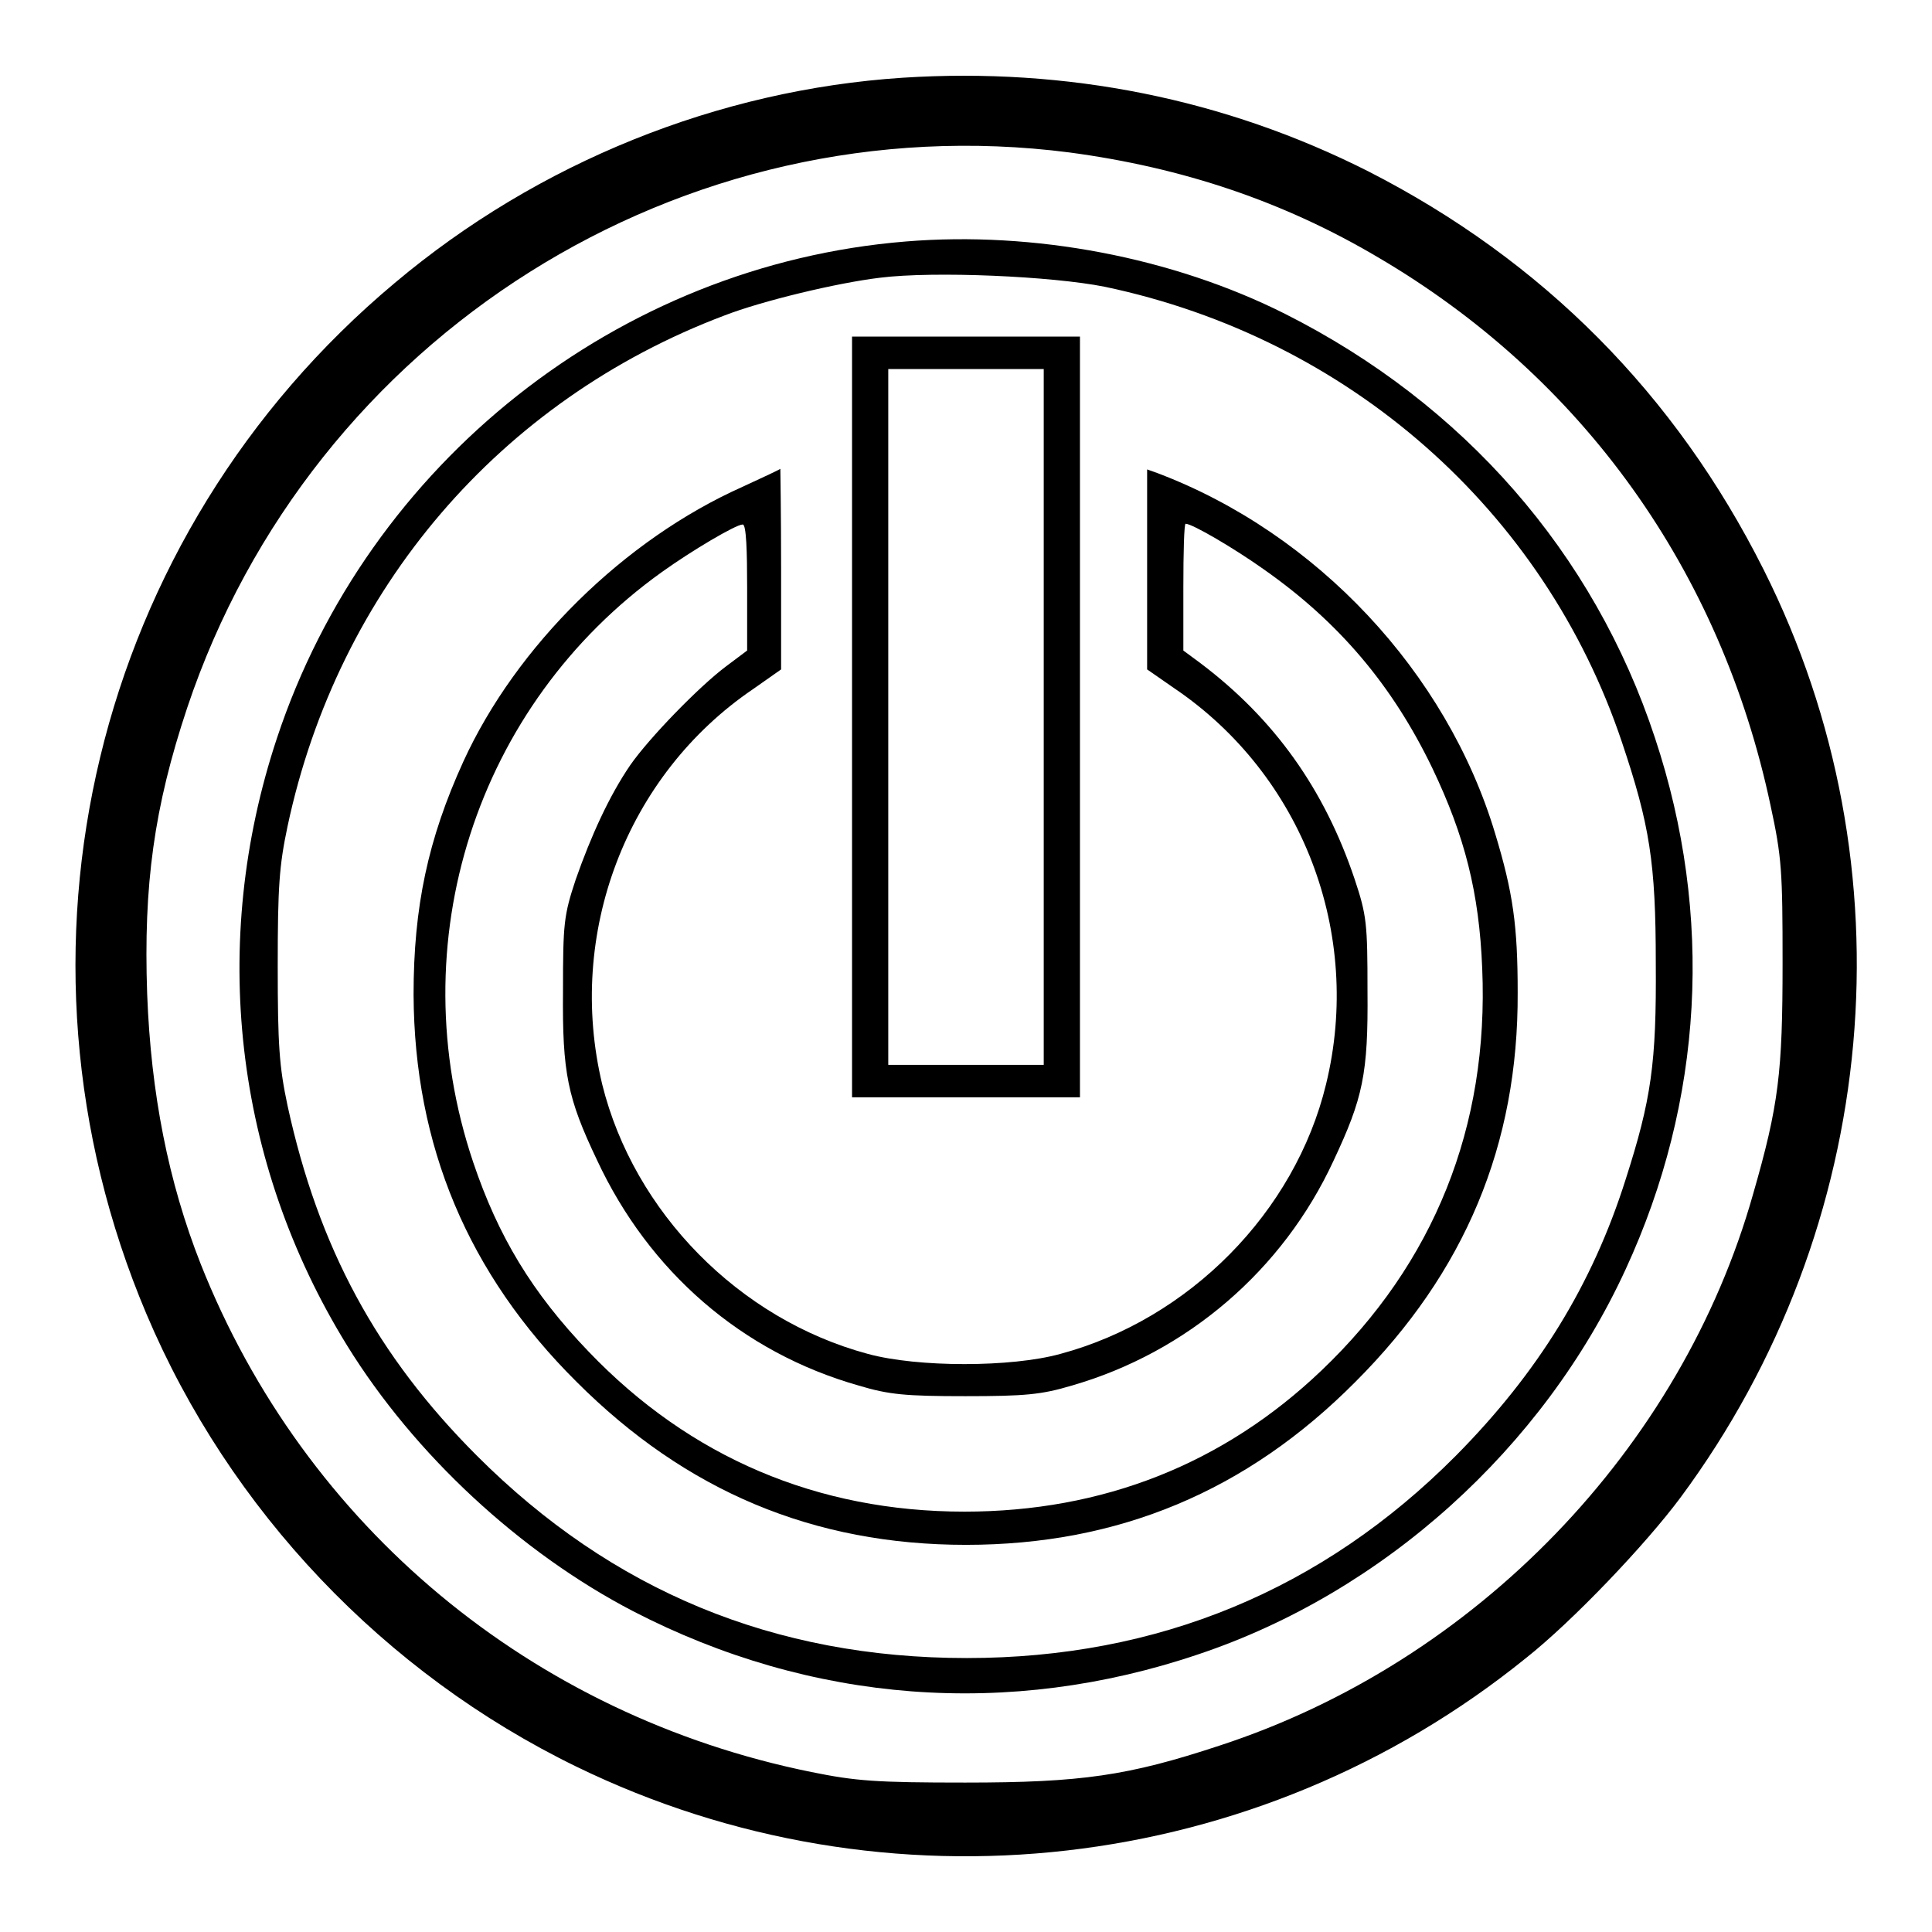
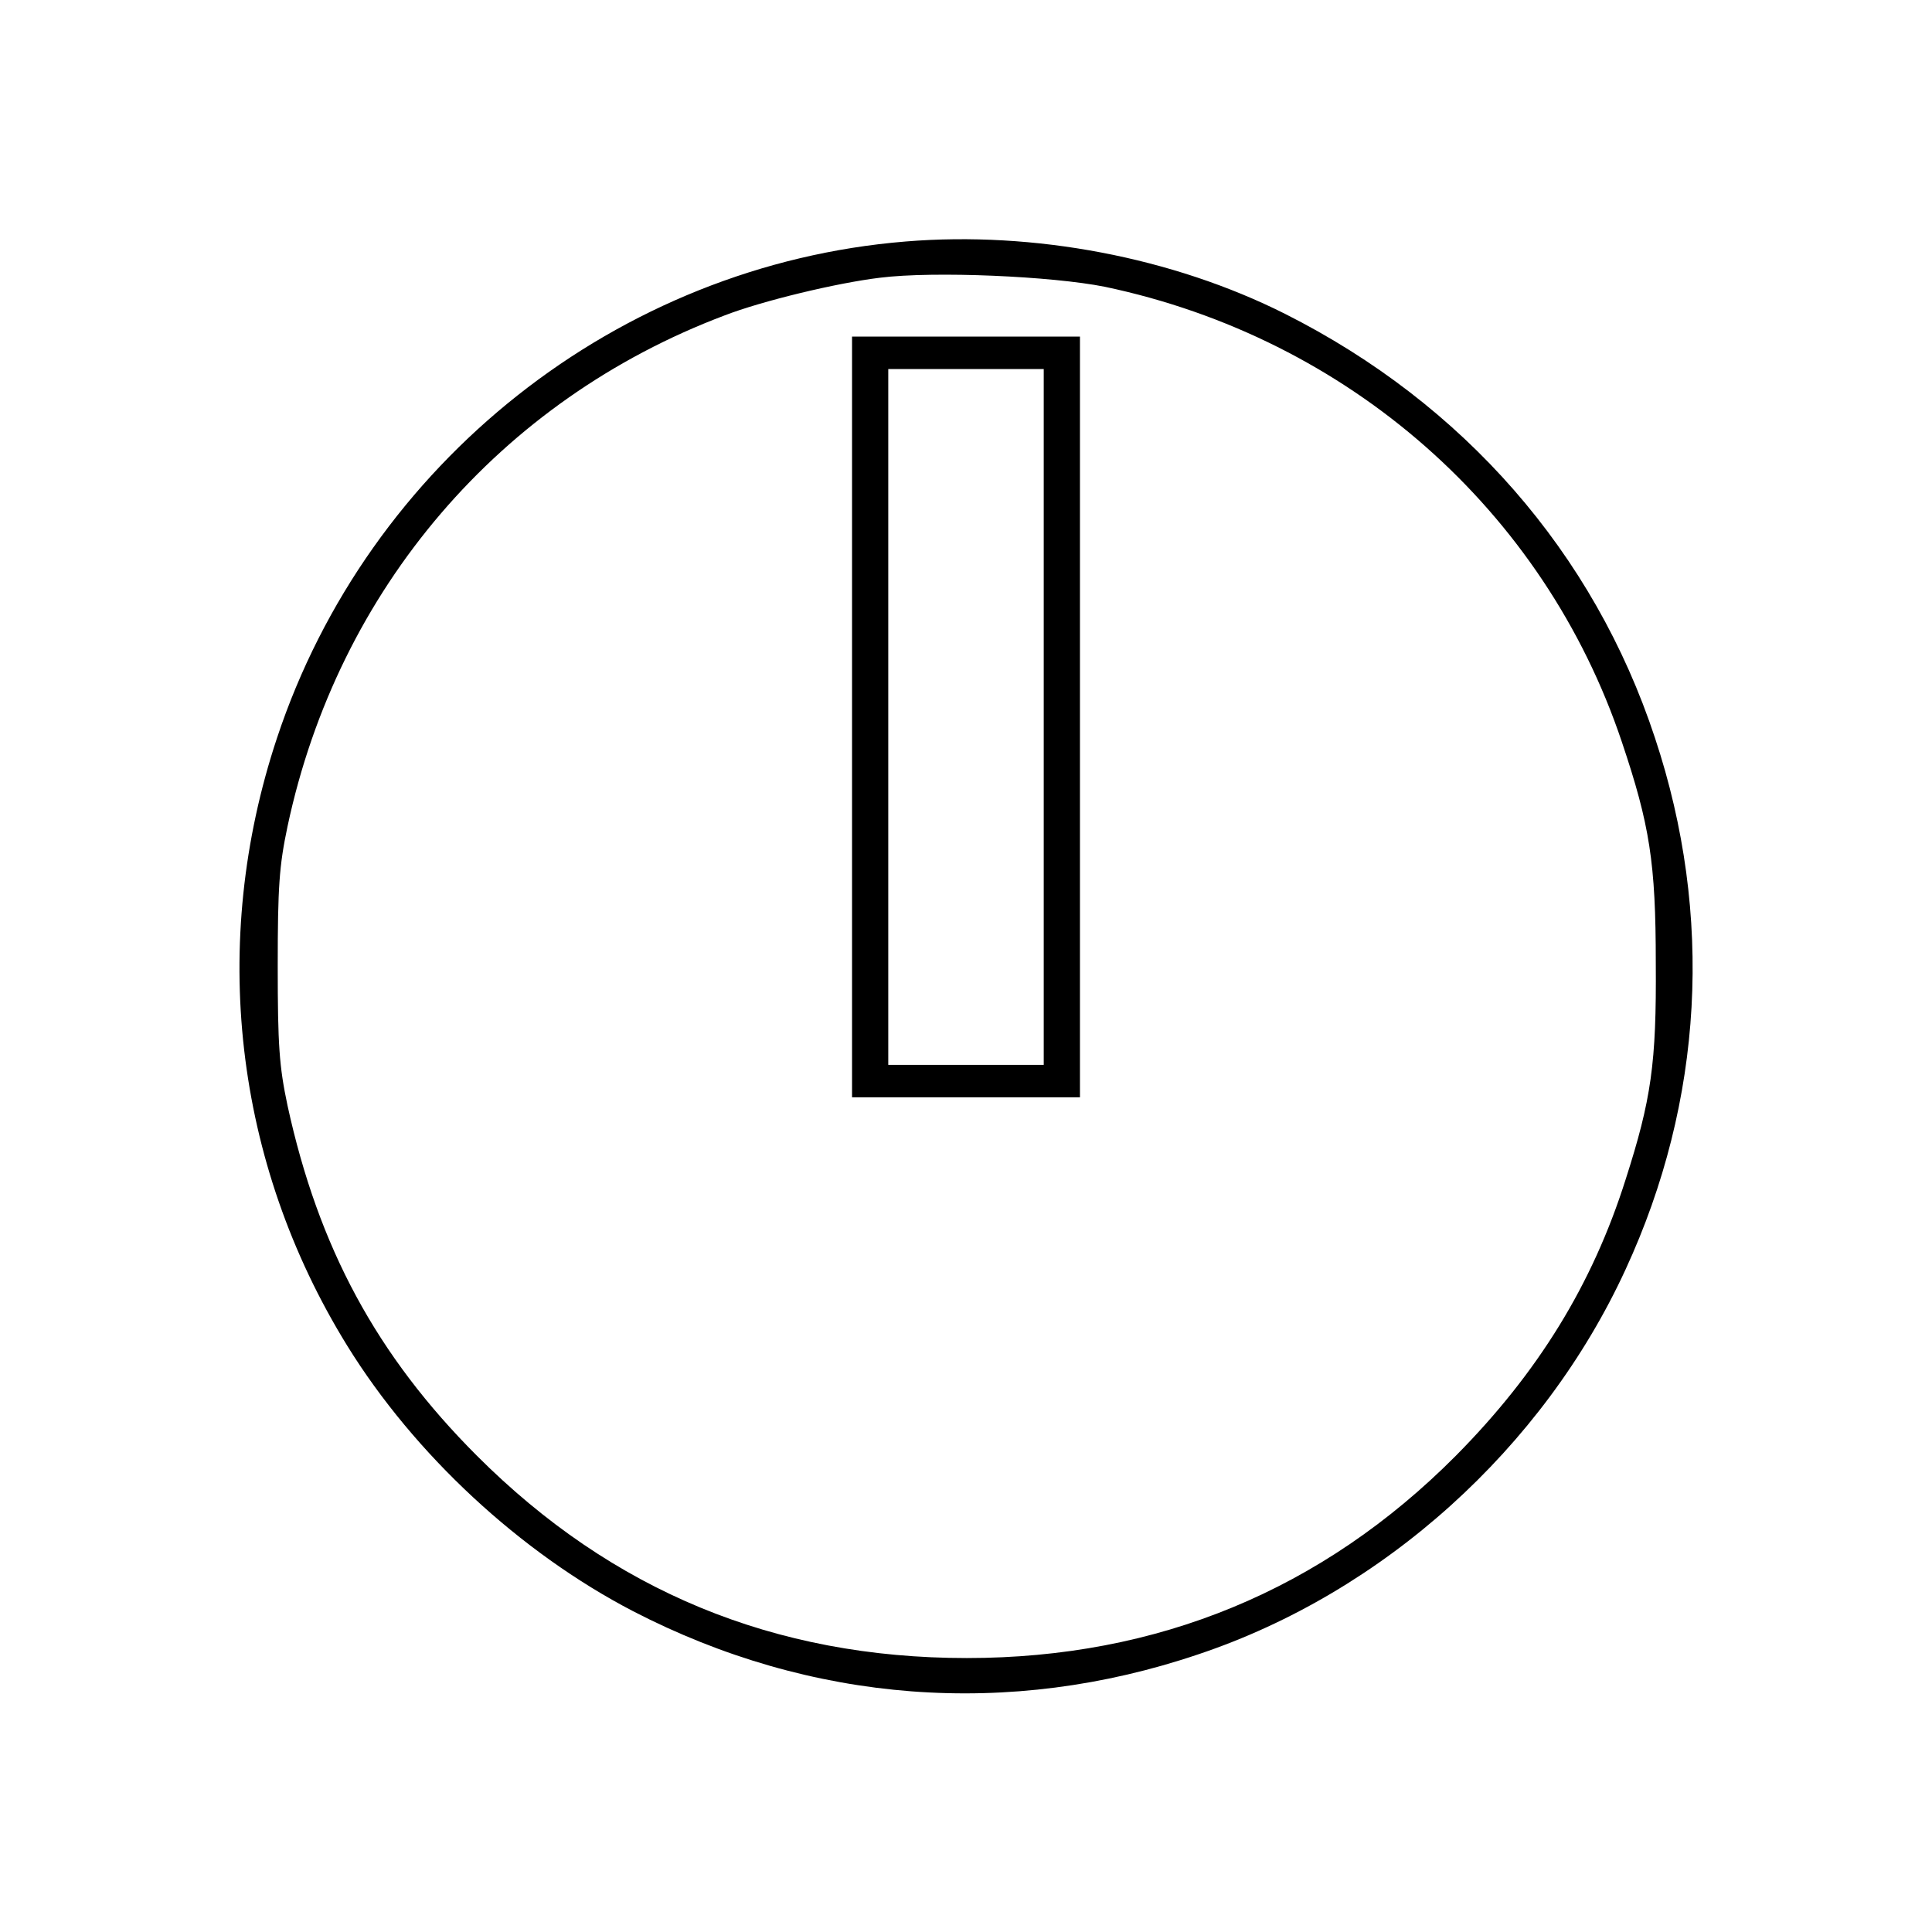
<svg xmlns="http://www.w3.org/2000/svg" version="1.1" x="0px" y="0px" viewBox="0 0 256 256" enable-background="new 0 0 256 256" xml:space="preserve">
  <g>
    <g>
      <g>
-         <path fill="#000000" d="M119.6,10.3c-24.4,1.6-48.3,11.2-67.3,27.2C12.4,70.9-0.9,126.1,19.4,174.1c11,26,31.5,47.6,57,60c41.1,20,90.2,14.4,125.8-14.4c6.2-4.9,15.9-15.1,20.5-21.3c26.5-35.8,30.8-83.5,11-122.9c-11.7-23.3-29.3-41-52.4-52.8C162.3,13.1,141.4,8.9,119.6,10.3z M141.7,20.2c15,2,28.4,6.5,40.9,13.9c27.1,15.9,45.4,41.5,52,72.6c1.5,6.9,1.6,8.8,1.6,20.9c0,14.5-0.5,18.8-3.9,30.6c-9.5,33.7-36.7,62-70.7,73.1c-12.1,4-18.3,4.9-33.7,4.9c-11.8,0-14.5-0.2-20.4-1.4c-37-7.5-67.1-32.5-80.9-67.3c-4.3-10.9-6.6-22.6-7.1-35.8c-0.5-14.4,0.9-24.7,5.3-37.9C41.3,44.5,90.4,13.6,141.7,20.2z" />
        <path fill="#000000" d="M120,32c-38.1,3.1-71.2,29.3-83.3,65.8c-9,27.1-5.7,56.2,9.3,80.5c8.9,14.4,22.9,27.4,37.9,35.2c23.6,12.2,49.8,14.2,74.9,5.7c24.5-8.2,45.7-27.3,56.6-51c10.3-22.3,11.7-46.9,3.9-70.4c-8.1-24.6-25.4-44.3-49-56.2C155.4,34.1,137,30.6,120,32z M146.4,38c32.3,6.8,58.2,29.6,68.5,60.3c3.7,11,4.5,16,4.5,29.3c0.1,13.3-0.6,18.1-4,28.7c-4.4,13.9-11.6,25.6-22.5,36.6c-17.7,17.8-39.5,26.8-64.8,26.8c-25.5,0-47-8.9-64.9-26.8c-13.3-13.3-21-27.6-25.1-46.4c-1.1-5.2-1.3-8-1.3-18.5c0-10.5,0.2-13.3,1.3-18.5C44.8,78,66.3,53,96,41.8c4.9-1.9,14.8-4.3,20.6-5C123.8,35.9,139.4,36.6,146.4,38z" />
        <path fill="#000000" d="M112.9,95v50.4H128h15.1V95V44.6H128h-15.1V95z M138.3,95v46.1H128h-10.3V95V48.9H128h10.3L138.3,95L138.3,95z" />
-         <path fill="#000000" d="M98.4,64.5c-15.7,7-30,21.1-37,36.4c-4.7,10.3-6.6,19.3-6.6,30.9c0.1,20,7.2,37,21.6,51.3c14.5,14.5,31.4,21.6,51.6,21.6c20.2,0,37.2-7.1,51.6-21.6c14.5-14.5,21.6-31.4,21.5-51.6c0-8.8-0.6-13.2-3-21.1c-6.4-21.3-23.6-39.7-44.7-47.7l-1.4-0.5v13.3v13.2l3.6,2.5c17,11.5,25,32.5,20.1,52.5c-4.1,16.9-18.1,31.1-35.2,35.7c-6.5,1.8-18.9,1.8-25.5,0c-17.1-4.6-31-18.8-35.2-35.7c-4.8-20,3.2-41,20-52.4l3.7-2.6V75.4c0-7.3-0.1-13.3-0.1-13.3C103.6,62.1,101.2,63.2,98.4,64.5z M99,77.8v8.4l-2.8,2.1c-3.6,2.7-10.2,9.5-12.7,13.1c-2.8,4.1-5.2,9.4-7.2,15.1c-1.6,4.8-1.7,5.9-1.7,14.8c-0.1,10.9,0.6,14.2,4.5,22.4c6.9,14.8,19.2,25.5,34.7,29.9c4,1.2,6.2,1.4,14.1,1.4c7.9,0,10.1-0.2,14.1-1.4c15.3-4.4,28-15.3,34.7-29.8c3.9-8.3,4.6-11.5,4.5-22.5c0-8.9-0.1-10-1.7-14.8c-4-11.9-10.6-21.2-20.4-28.6l-2.3-1.7v-8.4c0-4.6,0.1-8.4,0.3-8.4c0.9,0,6.5,3.3,10.3,6c10,7,17.1,15.4,22.4,26.4c4.3,9,6.2,16.5,6.6,26.5c0.9,21-6.4,39.1-21.3,53.3c-13,12.4-29,18.7-47.3,18.7c-19.5,0-36.4-7.2-49.8-21.2c-7.5-7.8-12-15.3-15.3-25.1c-9.8-29.1,0.4-60.6,25-78.2c3.9-2.8,9.8-6.3,10.7-6.3C98.9,69.4,99,73.2,99,77.8z" />
      </g>
    </g>
  </g>
</svg>